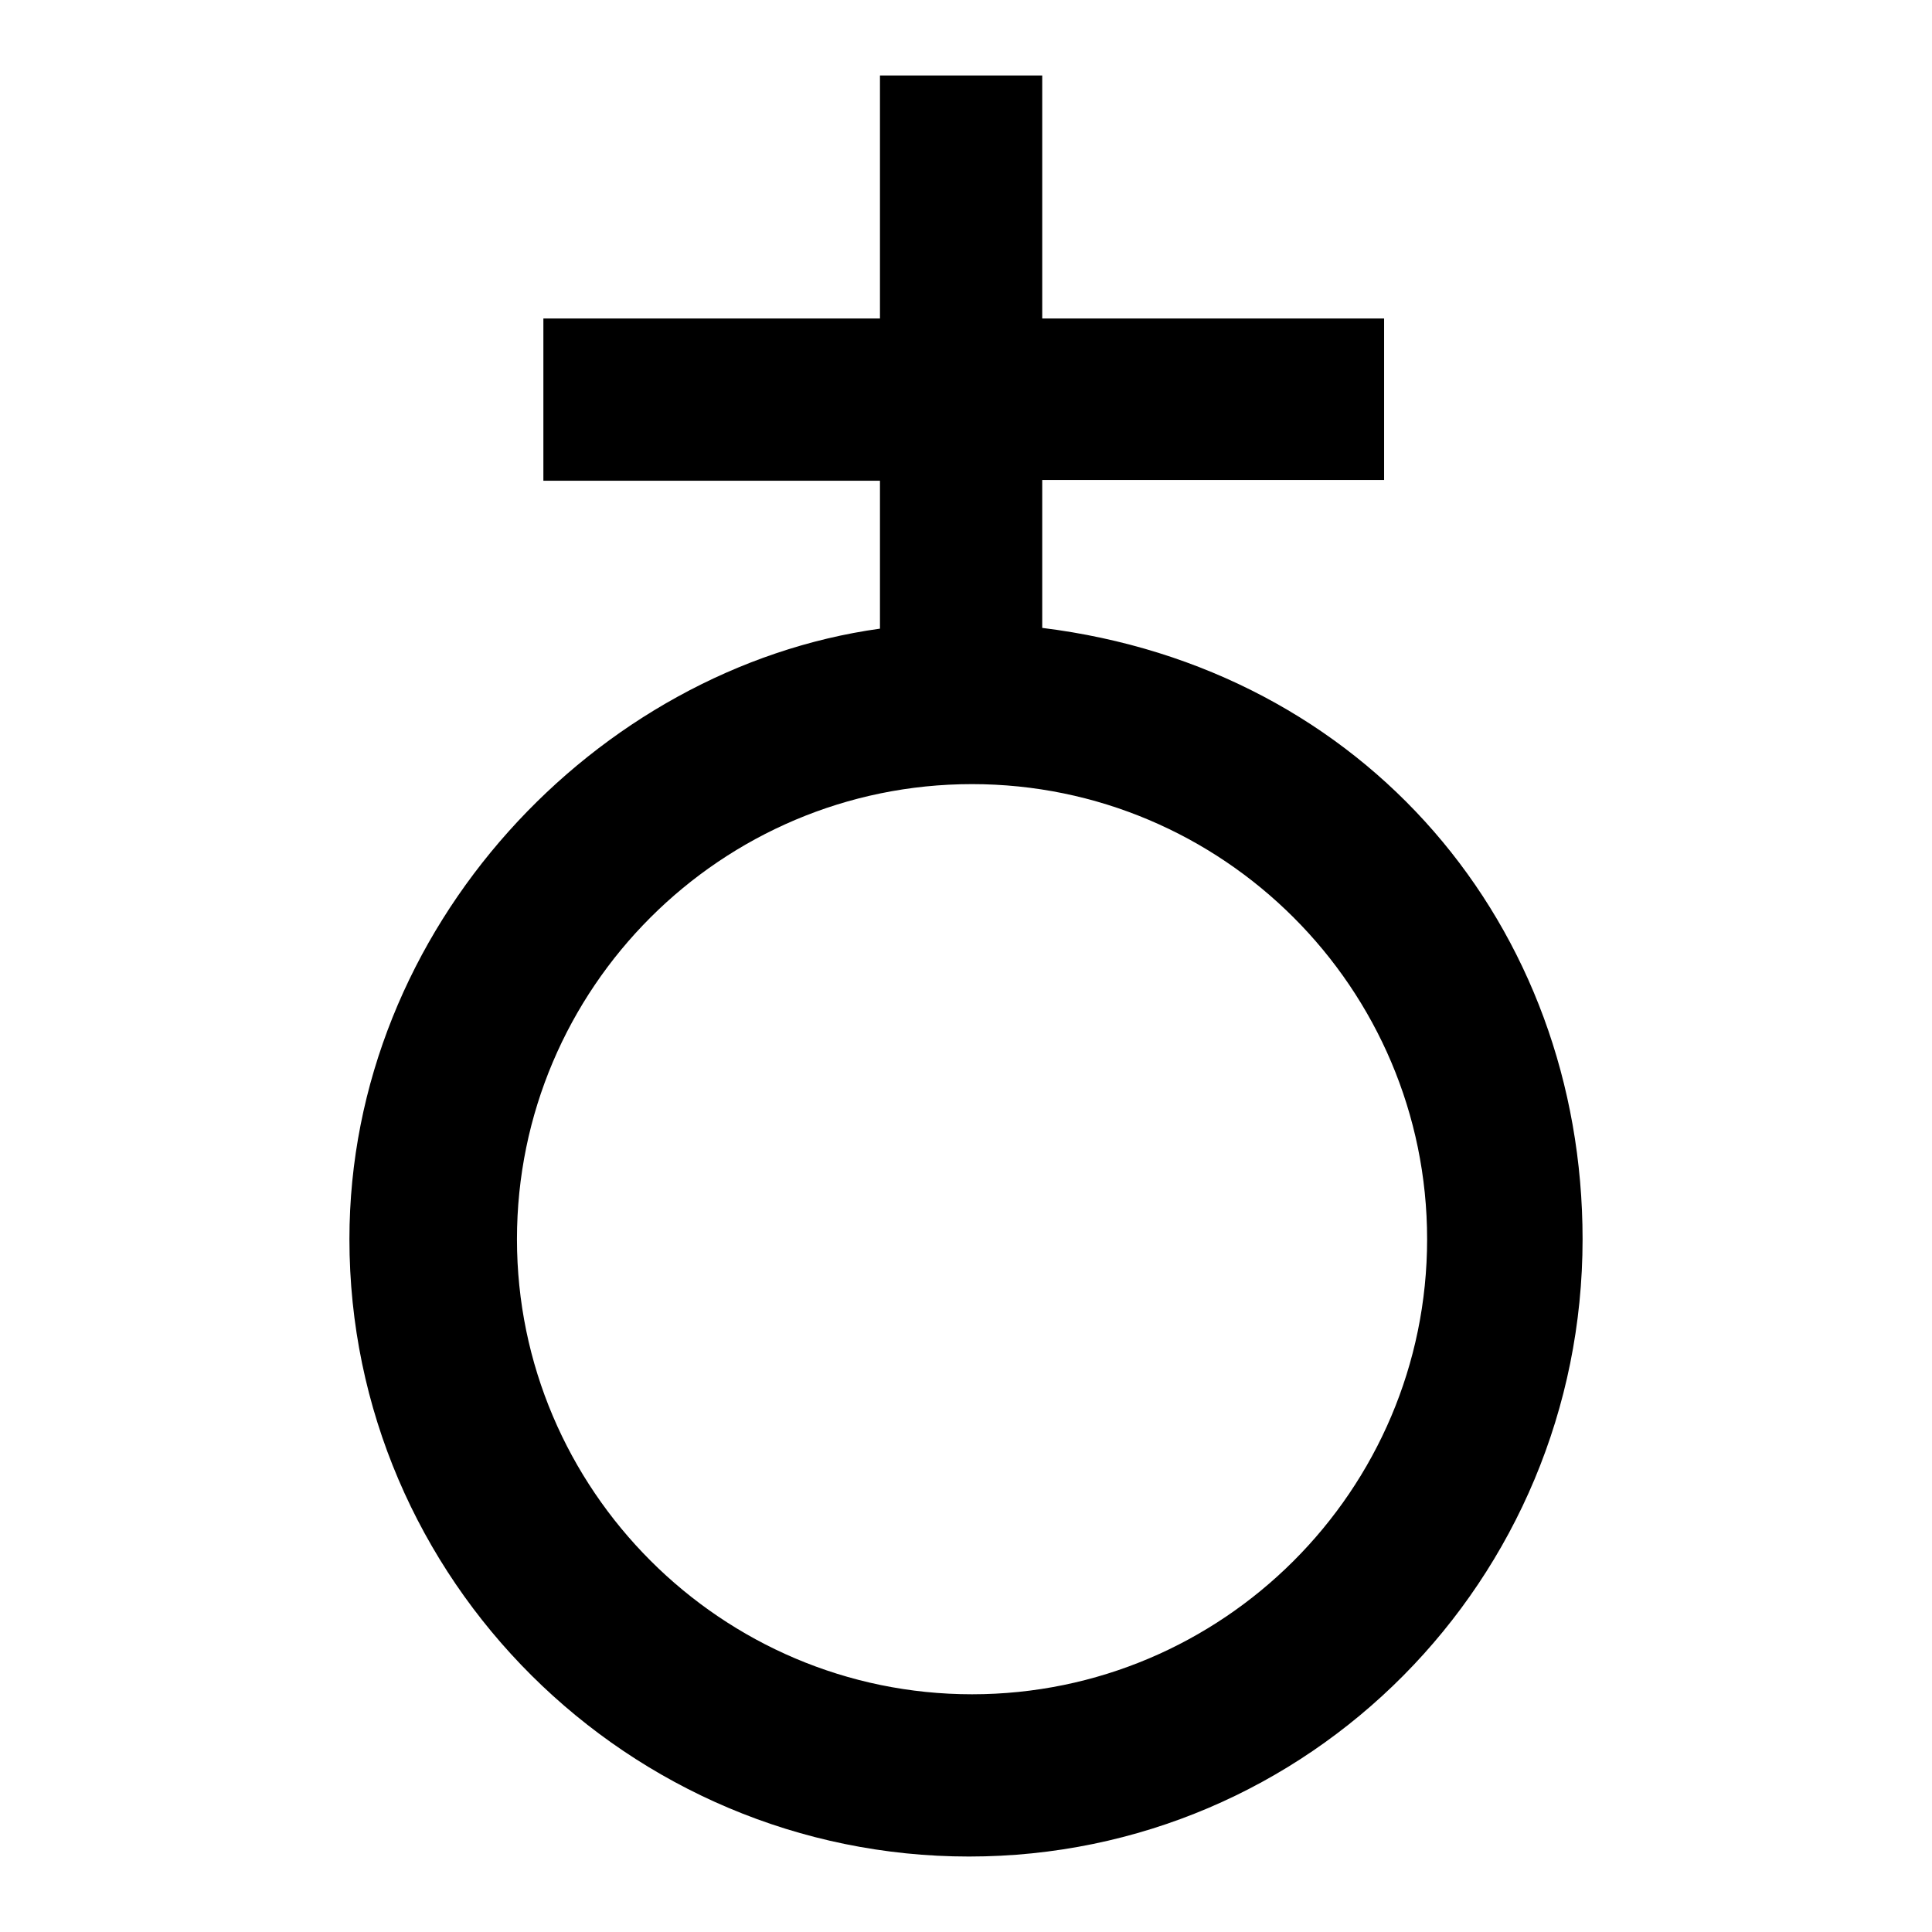
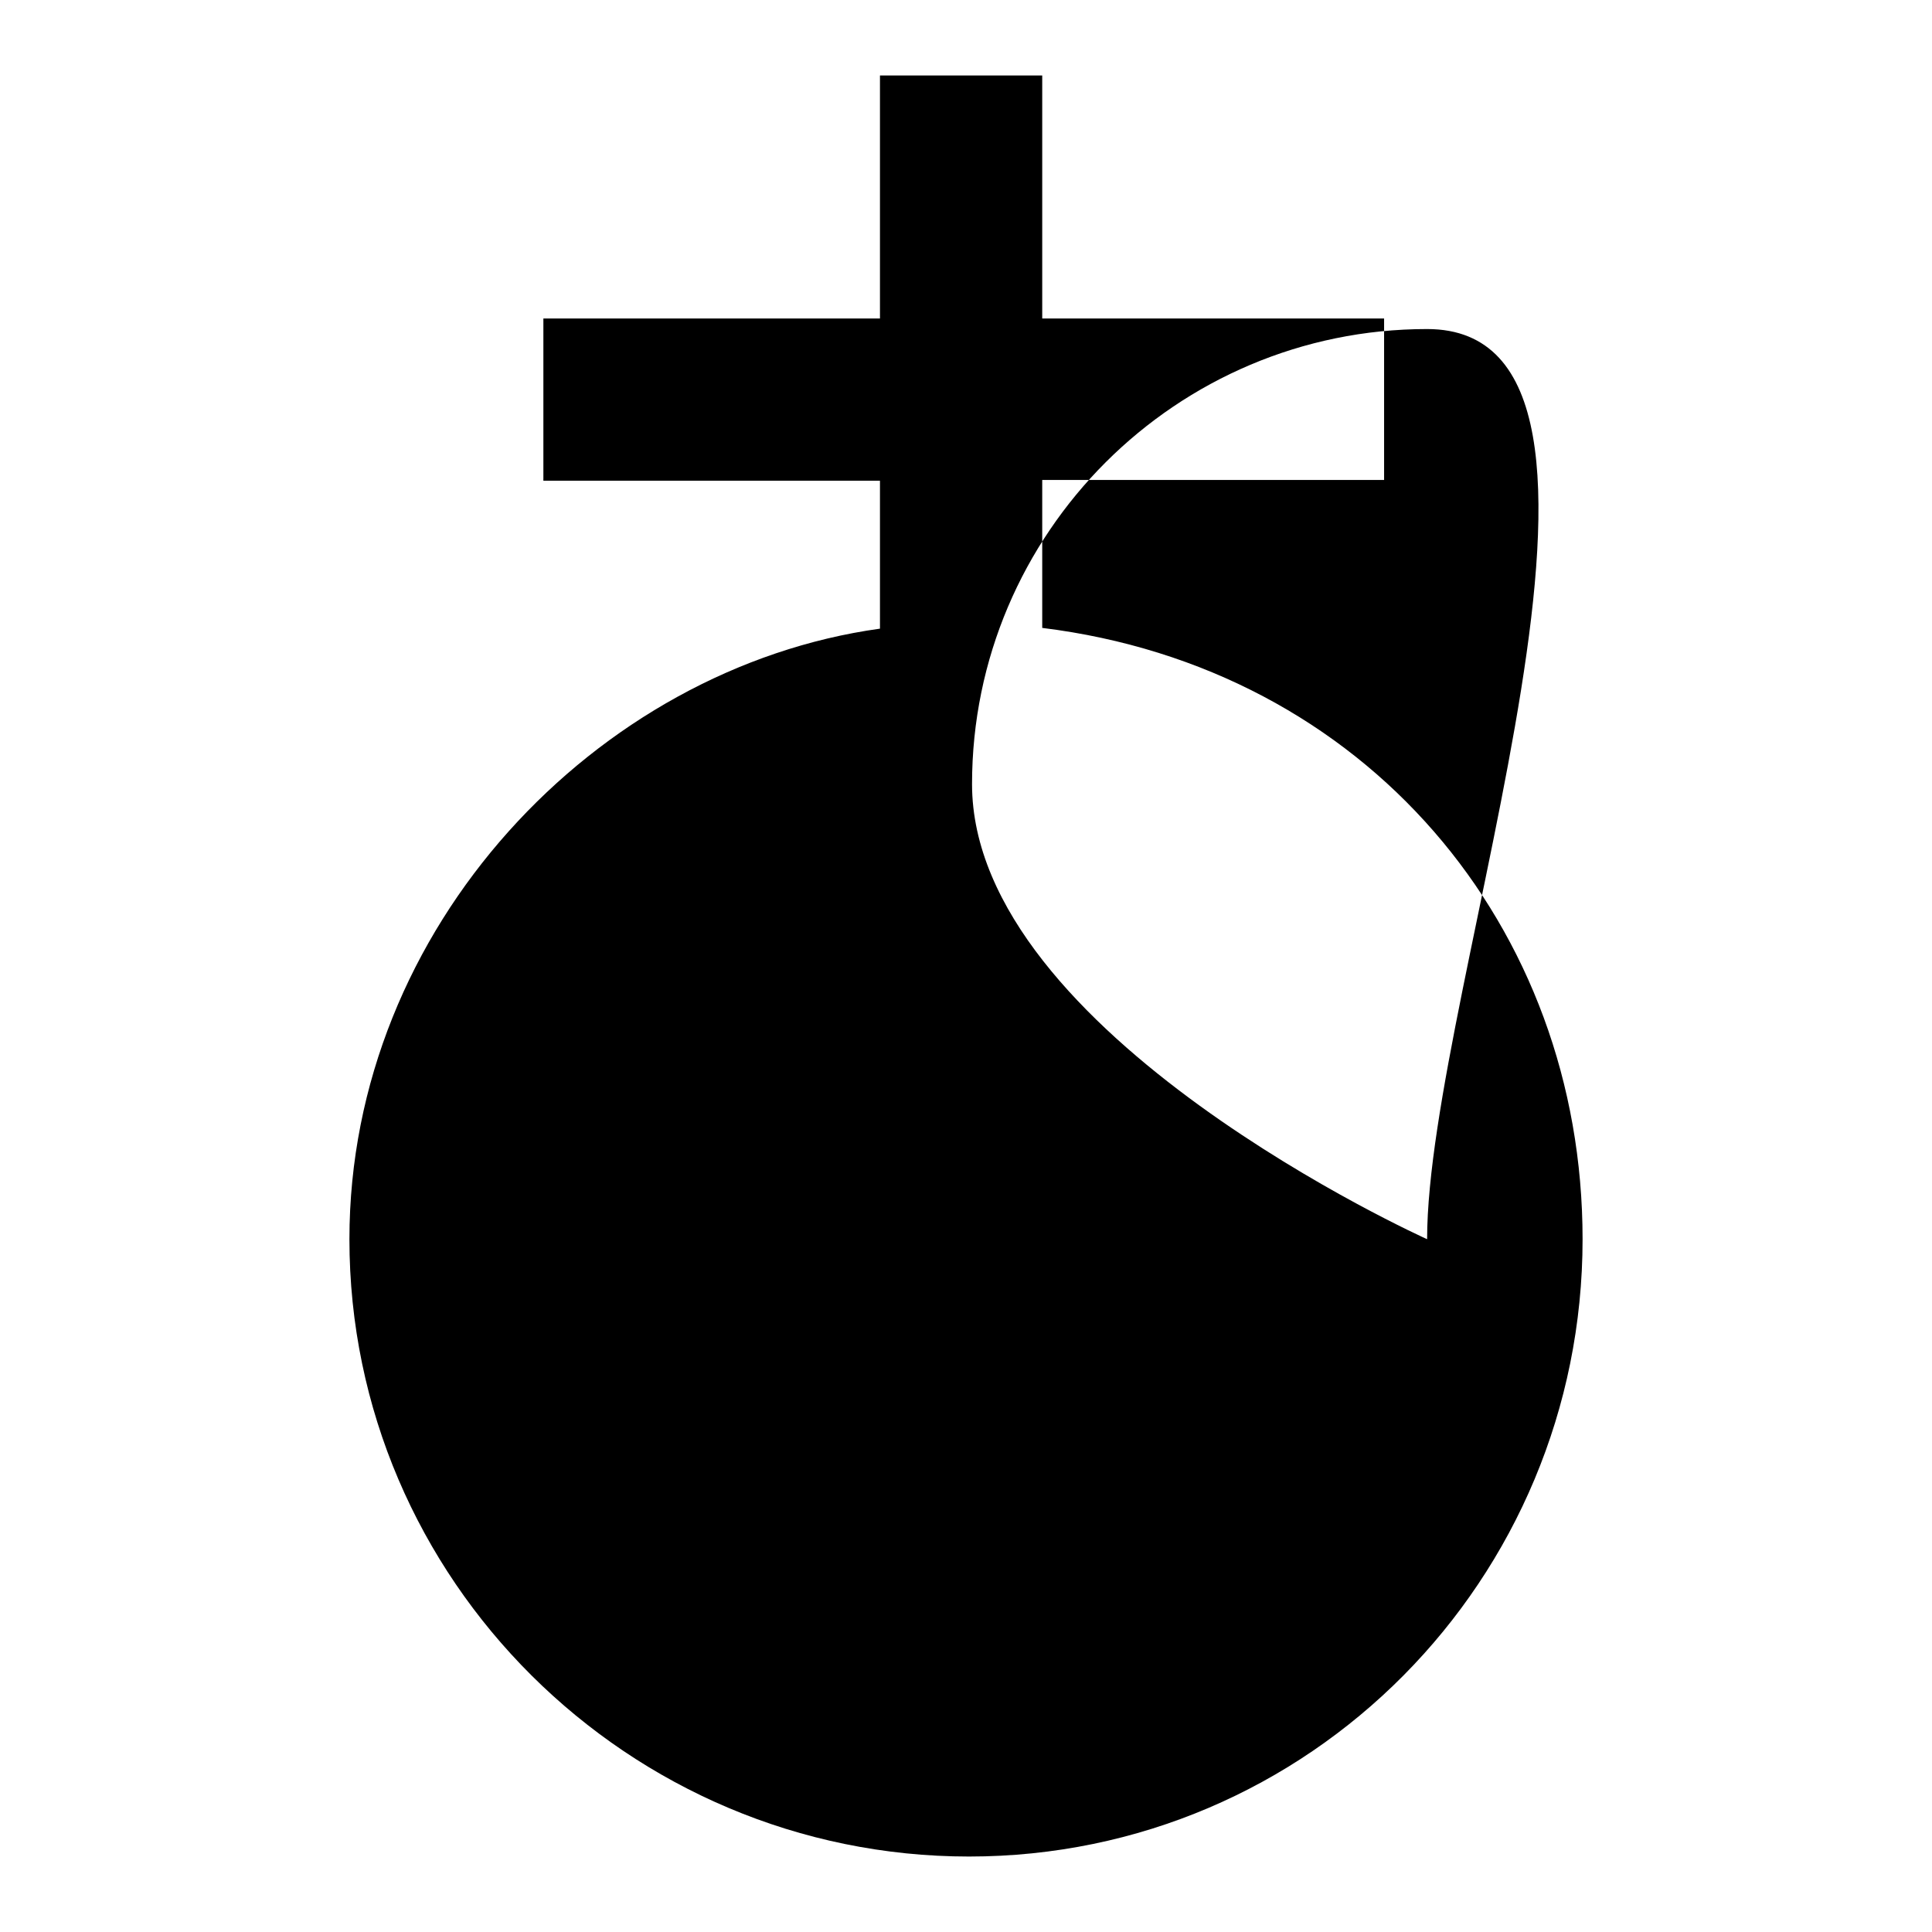
<svg xmlns="http://www.w3.org/2000/svg" version="1.1" x="0px" y="0px" viewBox="0 0 256 256" enable-background="new 0 0 256 256" xml:space="preserve">
  <g>
    <g>
-       <path fill="#000000" d="M46.3,164.2c0,45.1,37,81.8,82.1,81.8c45.1,0,81.3-36.7,81.3-81.8c0-41.4-28.7-75.7-71.6-81V63.6h45.3V42.2h-45.3V10h-21.5v32.2H72v21.5h44.6v19.6C79.1,88.5,46.3,122.8,46.3,164.2L46.3,164.2z M189.1,164.2c0,33.3-27.1,60.3-60.3,60.3s-60.3-27.1-60.3-60.3c0-33.3,27.1-60.3,60.3-60.3S189.1,130.9,189.1,164.2L189.1,164.2z" />
+       <path fill="#000000" d="M46.3,164.2c0,45.1,37,81.8,82.1,81.8c45.1,0,81.3-36.7,81.3-81.8c0-41.4-28.7-75.7-71.6-81V63.6h45.3V42.2h-45.3V10h-21.5v32.2H72v21.5h44.6v19.6C79.1,88.5,46.3,122.8,46.3,164.2L46.3,164.2z M189.1,164.2s-60.3-27.1-60.3-60.3c0-33.3,27.1-60.3,60.3-60.3S189.1,130.9,189.1,164.2L189.1,164.2z" />
    </g>
  </g>
</svg>